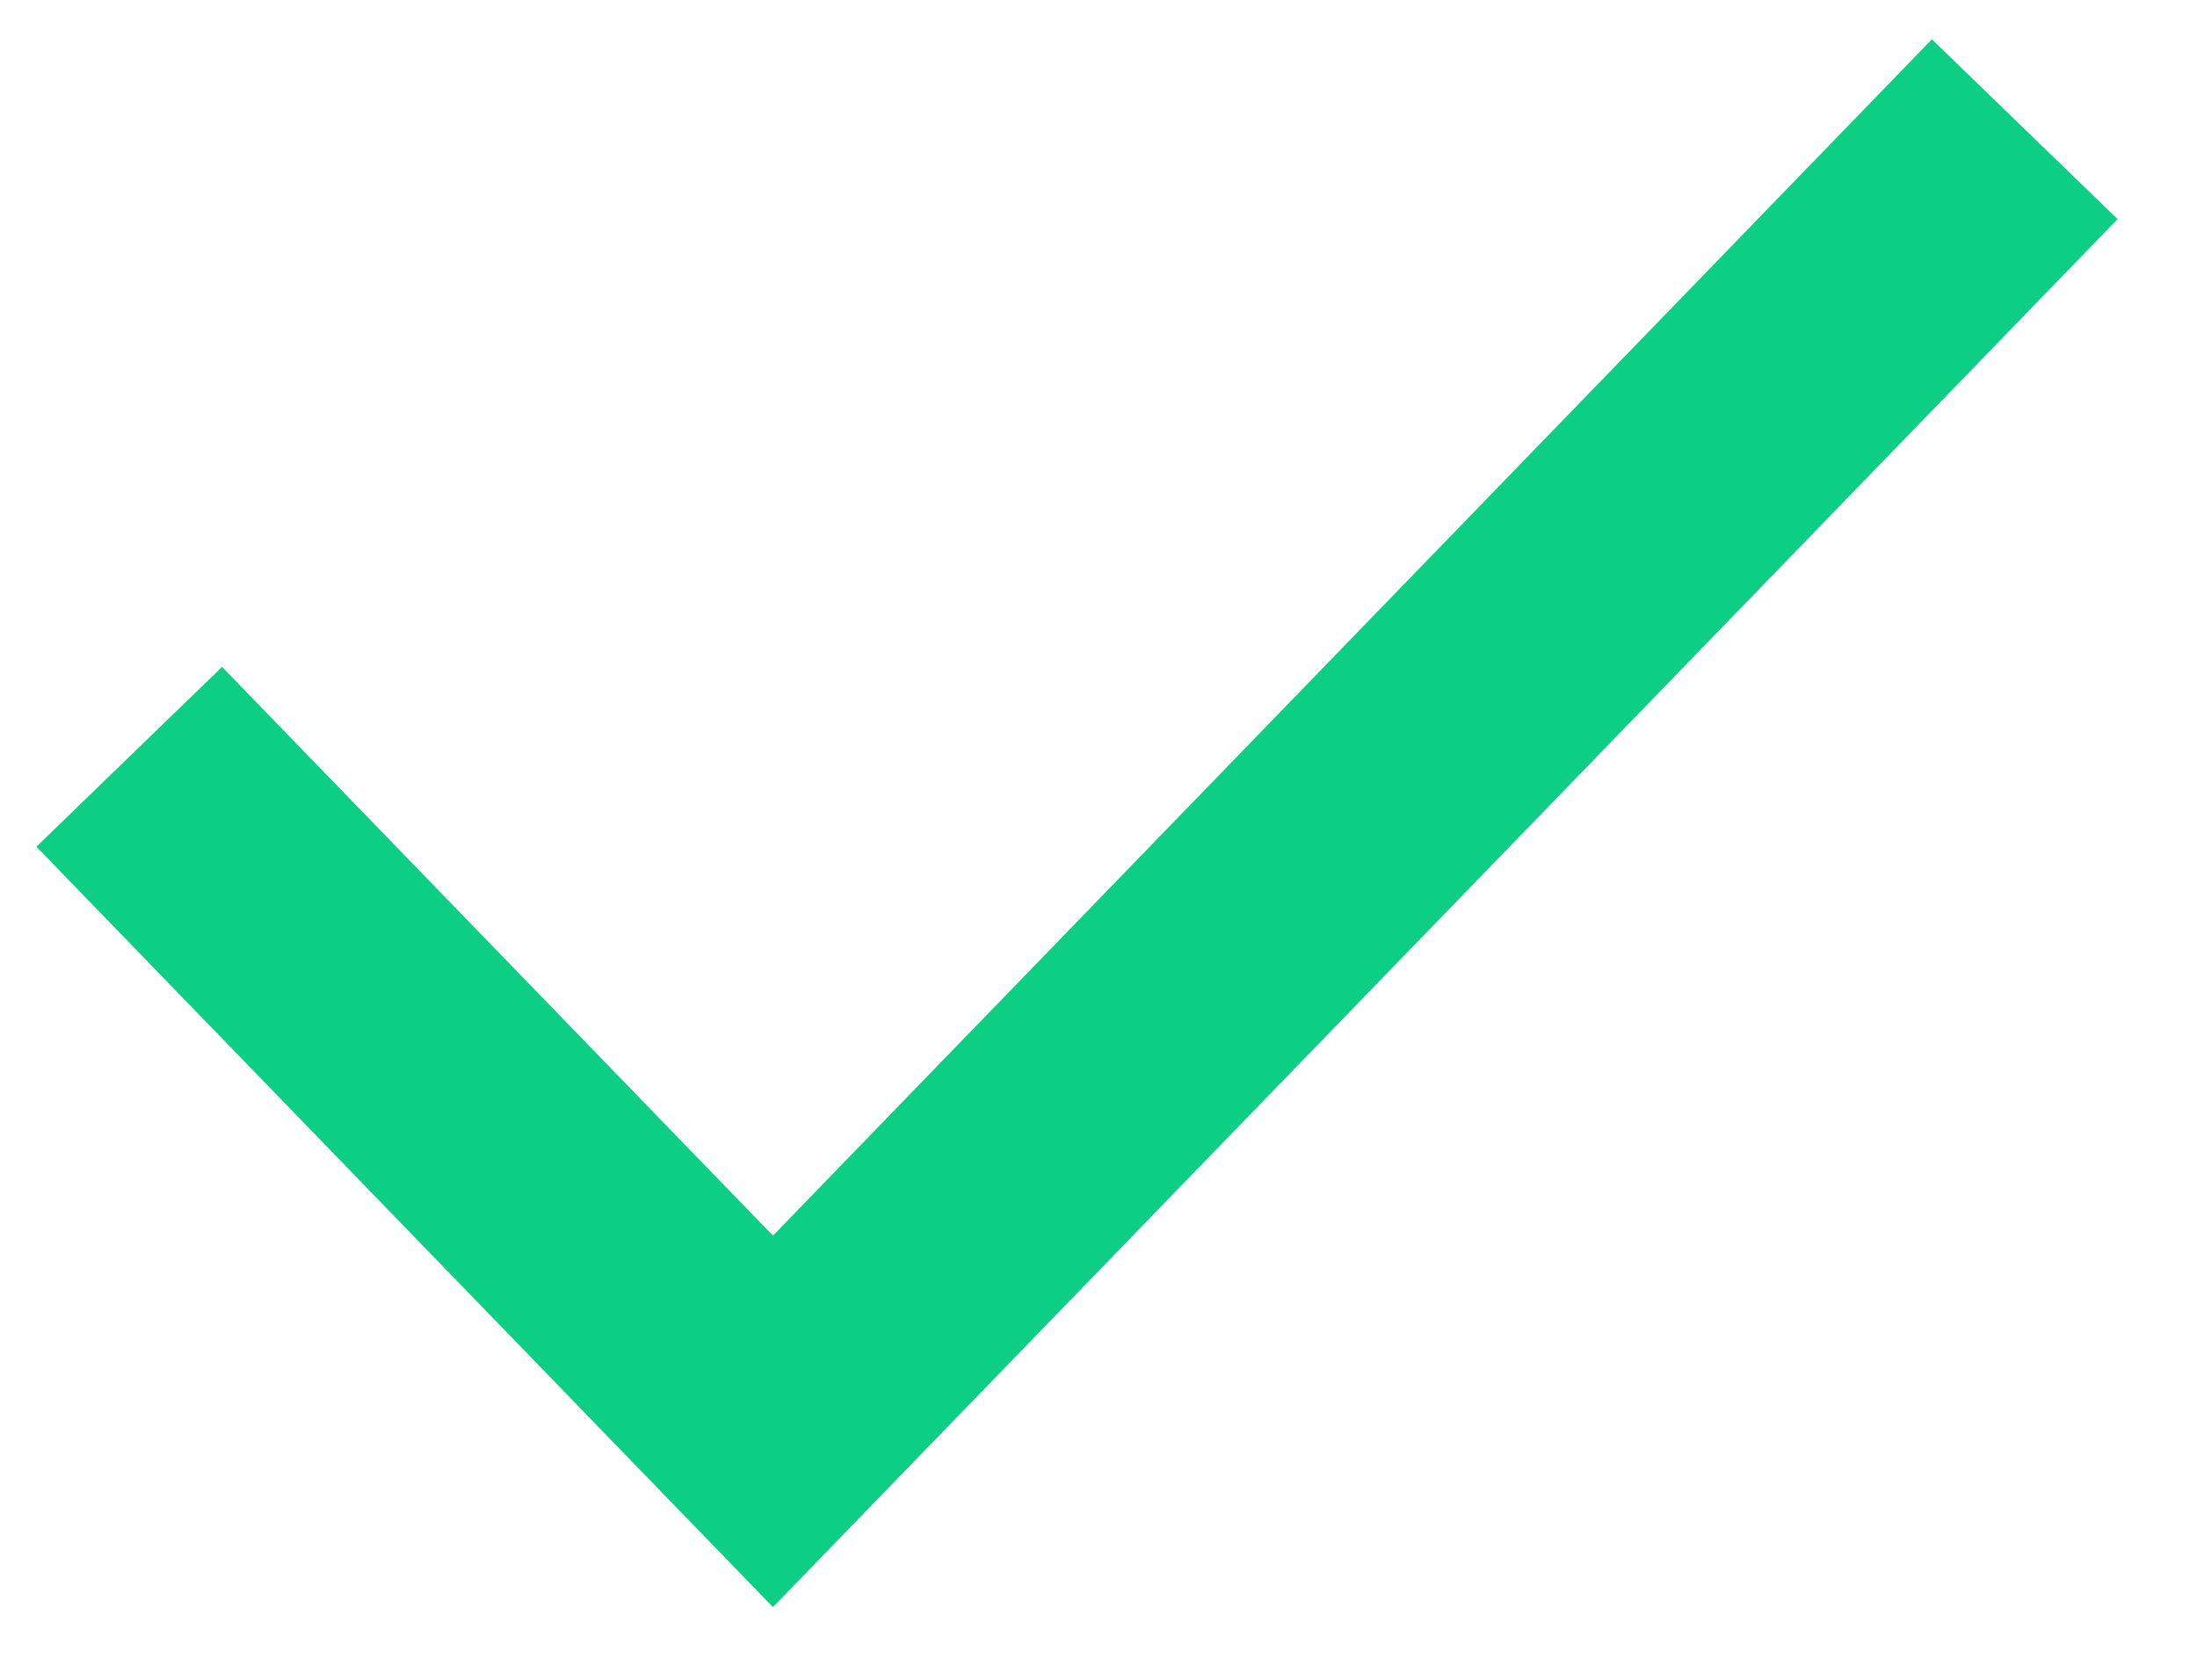
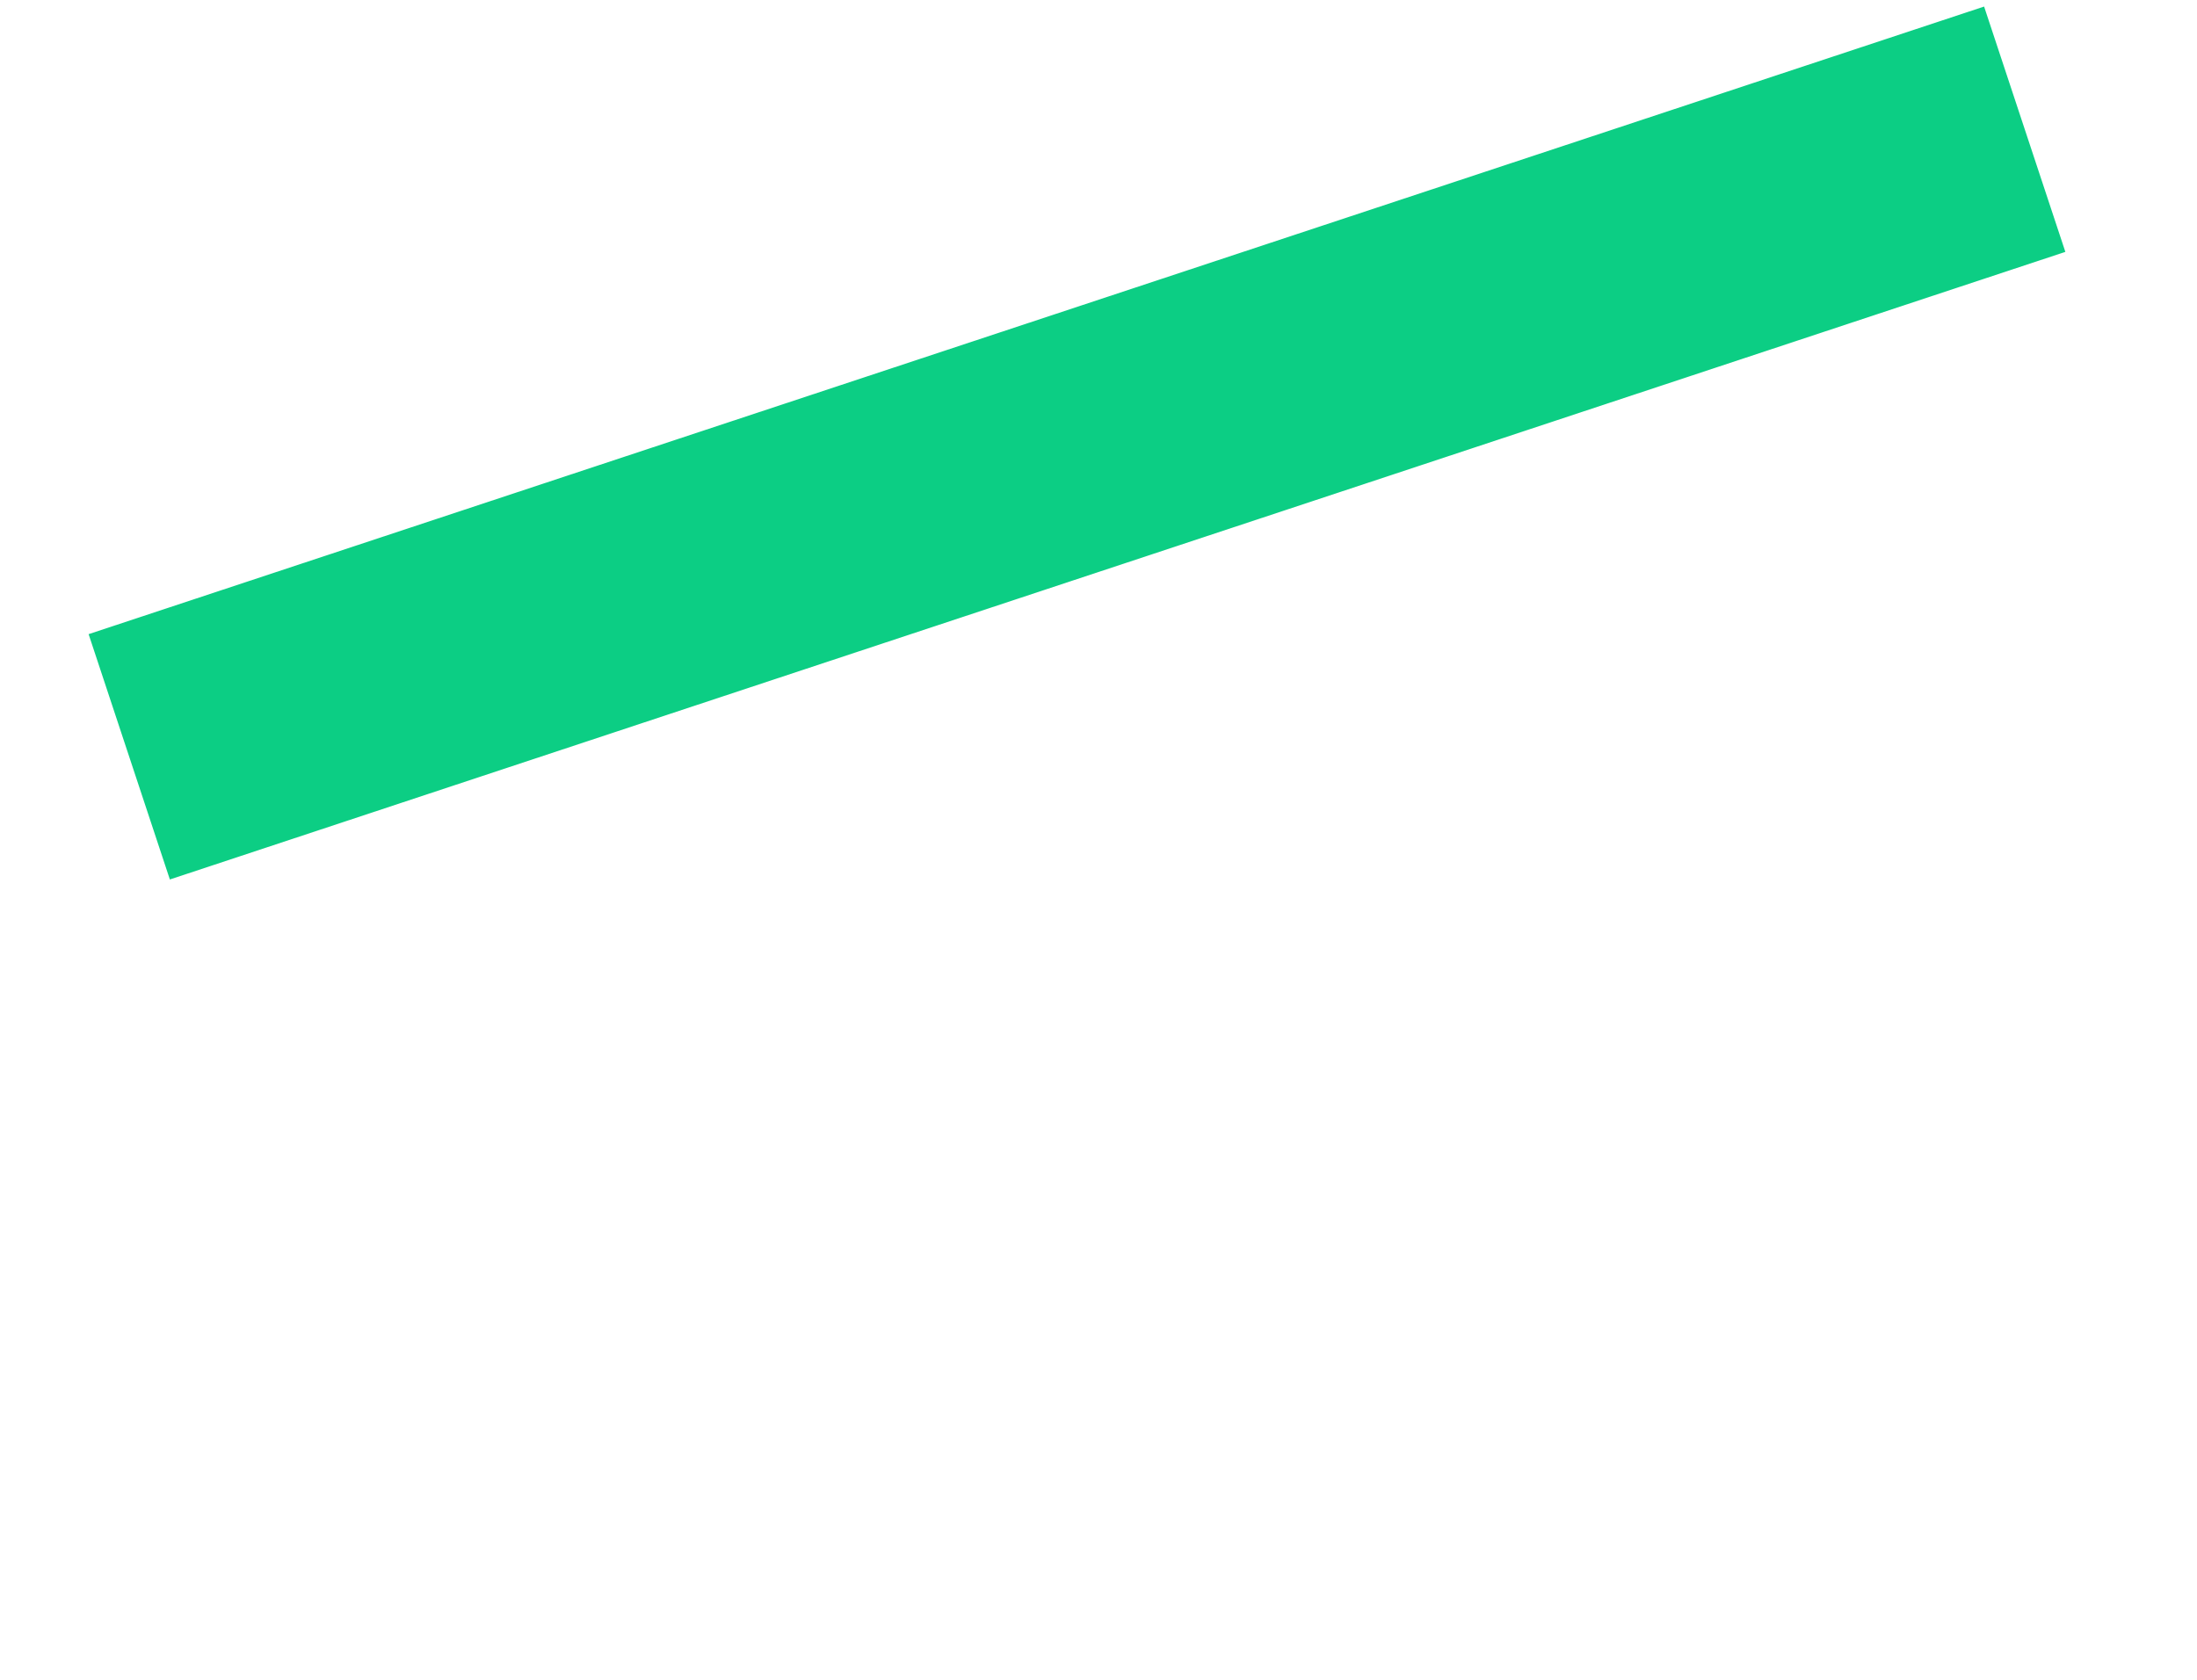
<svg xmlns="http://www.w3.org/2000/svg" width="17" height="13" viewBox="0 0 17 13" fill="none">
-   <path d="M1 5.857L5.981 11L15.667 1" stroke="#0CCE84" stroke-width="2" />
+   <path d="M1 5.857L15.667 1" stroke="#0CCE84" stroke-width="2" />
</svg>